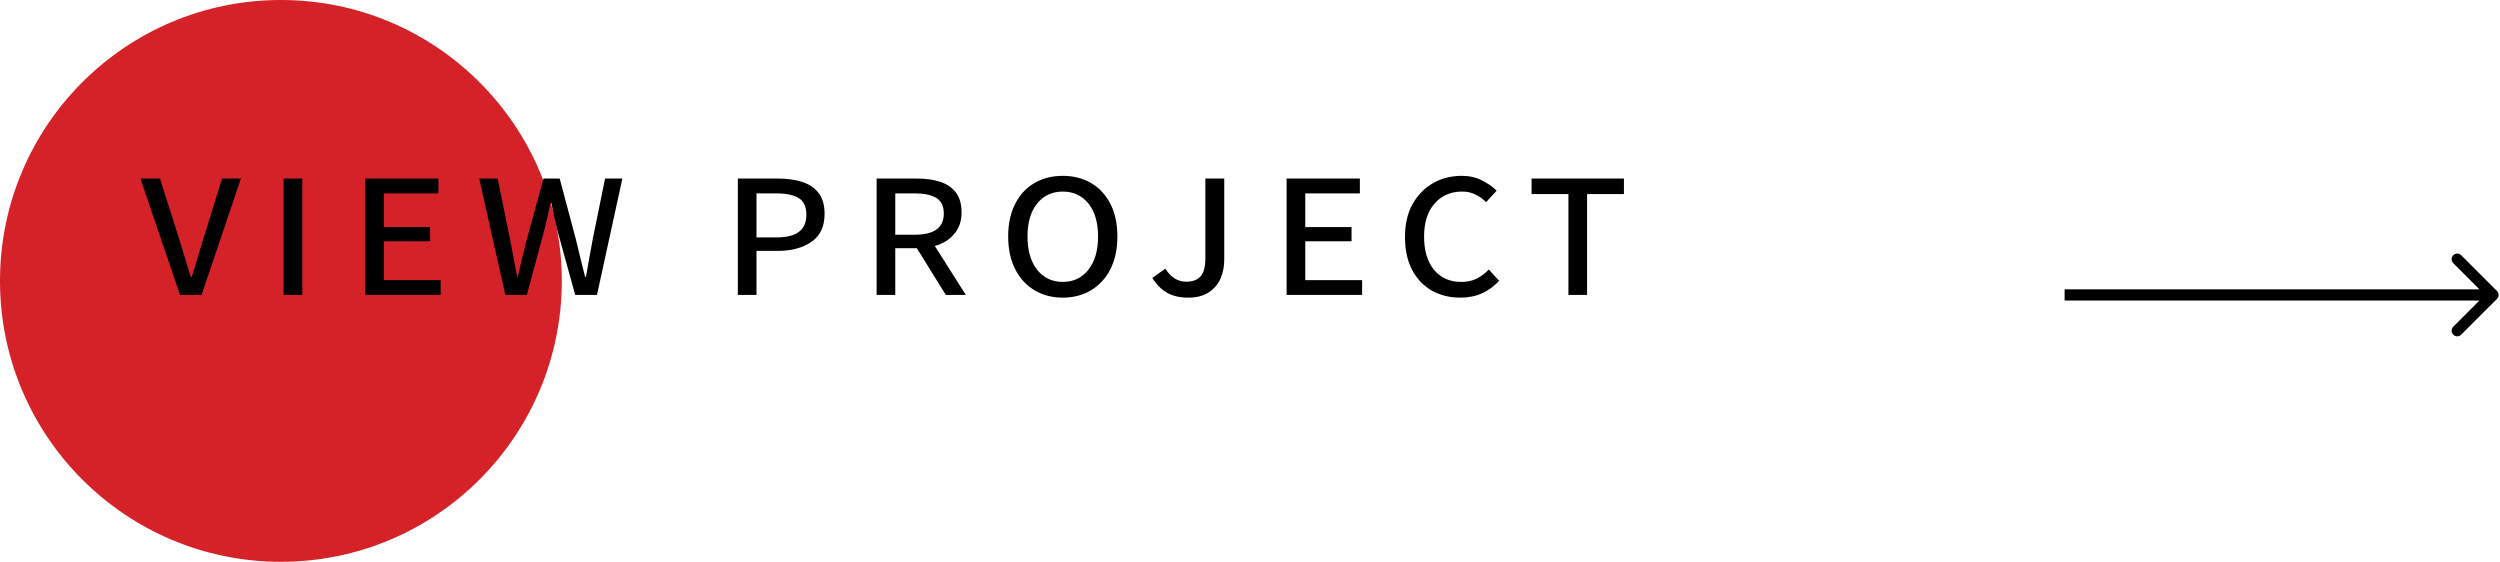
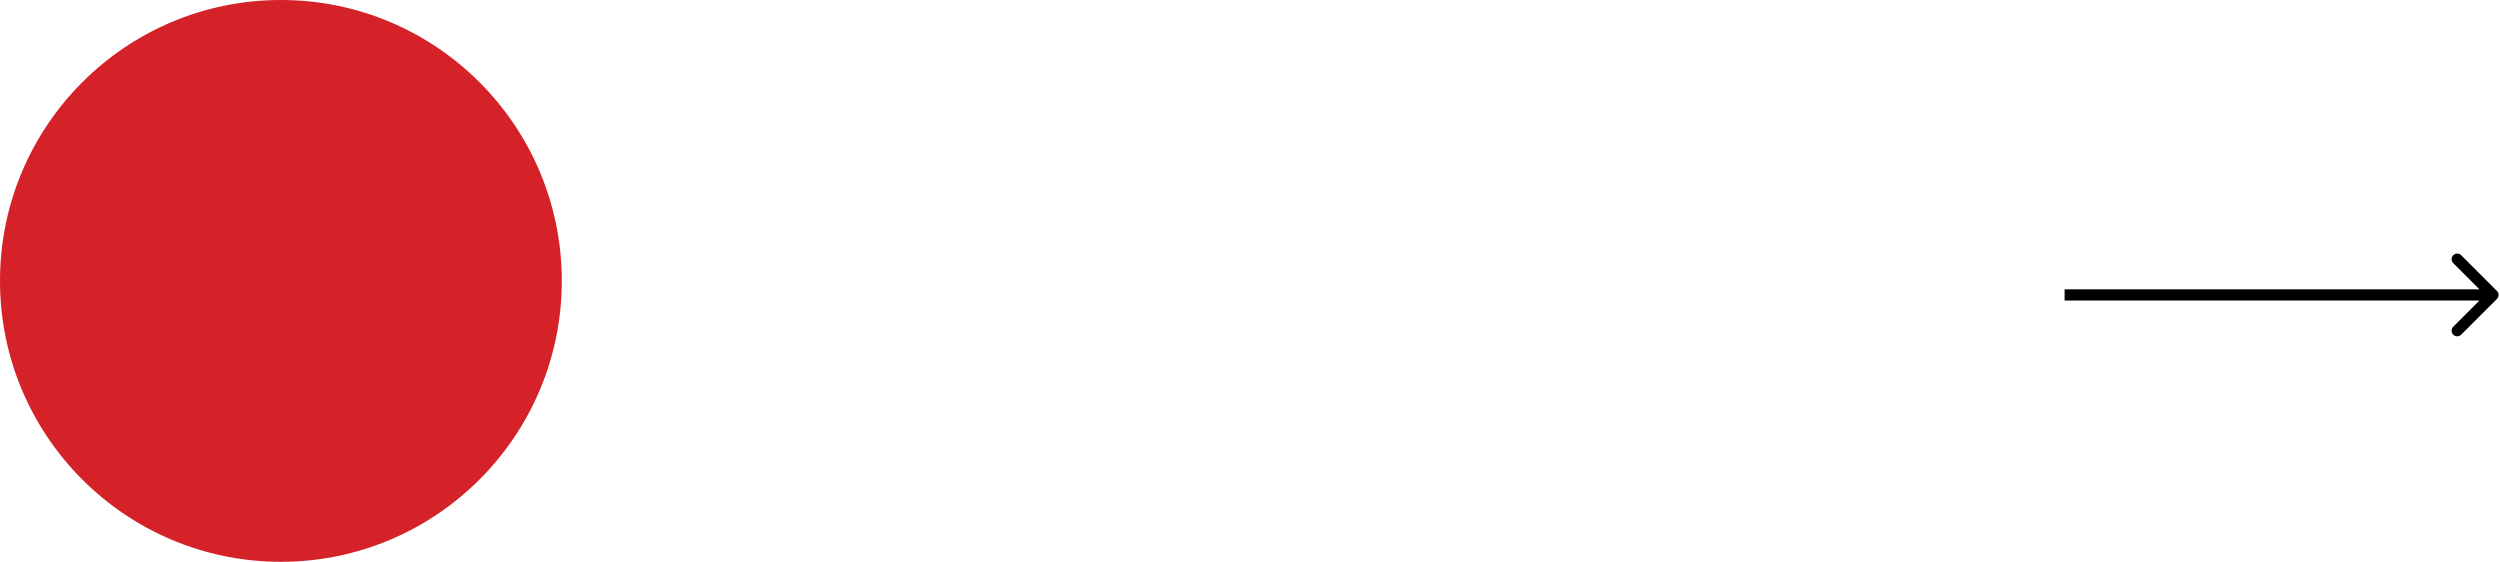
<svg xmlns="http://www.w3.org/2000/svg" width="178" height="40" viewBox="0 0 178 40" fill="none">
  <circle cx="20" cy="20" r="20" fill="#D52128" />
-   <path d="M12.816 21L10 12.712H11.392L12.752 17C12.901 17.48 13.04 17.933 13.168 18.36C13.296 18.787 13.435 19.24 13.584 19.72H13.648C13.808 19.24 13.947 18.787 14.064 18.36C14.192 17.933 14.331 17.48 14.48 17L15.808 12.712H17.152L14.352 21H12.816ZM20.196 21V12.712H21.524V21H20.196ZM25.999 21V12.712H31.215V13.768H27.327V16.168H30.623V17.176H27.327V19.944H31.375V21H25.999ZM35.977 21L34.121 12.712H35.433L36.313 17.032C36.398 17.48 36.484 17.928 36.569 18.376C36.654 18.824 36.74 19.267 36.825 19.704H36.873C36.969 19.267 37.071 18.824 37.177 18.376C37.294 17.928 37.407 17.48 37.513 17.032L38.697 12.712H39.849L41.001 17.032C41.108 17.469 41.215 17.912 41.321 18.36C41.438 18.808 41.55 19.256 41.657 19.704H41.721C41.806 19.256 41.886 18.808 41.961 18.36C42.036 17.912 42.116 17.469 42.201 17.032L43.081 12.712H44.313L42.505 21H40.953L39.673 16.36C39.599 16.029 39.524 15.709 39.449 15.4C39.385 15.08 39.321 14.765 39.257 14.456H39.193C39.118 14.765 39.049 15.08 38.985 15.4C38.921 15.709 38.846 16.029 38.761 16.36L37.513 21H35.977ZM52.534 21V12.712H55.366C56.027 12.712 56.608 12.792 57.11 12.952C57.611 13.112 58 13.373 58.278 13.736C58.566 14.099 58.71 14.595 58.71 15.224C58.71 16.131 58.395 16.797 57.766 17.224C57.147 17.651 56.347 17.864 55.366 17.864H53.862V21H52.534ZM53.862 16.904H55.27C56.006 16.904 56.544 16.771 56.886 16.504C57.238 16.237 57.414 15.832 57.414 15.288C57.414 14.723 57.232 14.328 56.87 14.104C56.518 13.88 55.974 13.768 55.238 13.768H53.862V16.904ZM62.415 21V12.712H65.279C65.898 12.712 66.442 12.787 66.911 12.936C67.391 13.085 67.77 13.336 68.047 13.688C68.324 14.04 68.463 14.52 68.463 15.128C68.463 15.747 68.287 16.259 67.935 16.664C67.594 17.069 67.135 17.352 66.559 17.512L68.767 21H67.343L65.279 17.672H63.743V21H62.415ZM63.743 16.712H65.135C66.511 16.712 67.199 16.211 67.199 15.208C67.199 14.675 67.018 14.301 66.655 14.088C66.292 13.875 65.78 13.768 65.119 13.768H63.743V16.712ZM75.67 21.192C74.913 21.192 74.241 21.016 73.654 20.664C73.067 20.312 72.609 19.811 72.278 19.16C71.947 18.509 71.782 17.736 71.782 16.84C71.782 15.933 71.947 15.16 72.278 14.52C72.609 13.869 73.067 13.373 73.654 13.032C74.241 12.691 74.913 12.52 75.67 12.52C76.427 12.52 77.099 12.691 77.686 13.032C78.273 13.373 78.731 13.869 79.062 14.52C79.393 15.16 79.558 15.933 79.558 16.84C79.558 17.736 79.393 18.509 79.062 19.16C78.731 19.811 78.273 20.312 77.686 20.664C77.099 21.016 76.427 21.192 75.67 21.192ZM75.67 20.072C76.427 20.072 77.035 19.784 77.494 19.208C77.953 18.621 78.182 17.832 78.182 16.84C78.182 15.837 77.953 15.053 77.494 14.488C77.035 13.923 76.427 13.64 75.67 13.64C74.913 13.64 74.305 13.923 73.846 14.488C73.387 15.053 73.158 15.837 73.158 16.84C73.158 17.832 73.387 18.621 73.846 19.208C74.305 19.784 74.913 20.072 75.67 20.072ZM84.59 21.192C84.003 21.192 83.502 21.075 83.086 20.84C82.67 20.595 82.323 20.243 82.046 19.784L82.974 19.128C83.358 19.747 83.854 20.056 84.462 20.056C84.91 20.056 85.246 19.933 85.47 19.688C85.705 19.432 85.822 19 85.822 18.392V12.712H87.166V18.488C87.166 18.979 87.075 19.432 86.894 19.848C86.713 20.253 86.43 20.579 86.046 20.824C85.673 21.069 85.187 21.192 84.59 21.192ZM91.606 21V12.712H96.822V13.768H92.934V16.168H96.23V17.176H92.934V19.944H96.982V21H91.606ZM103.971 21.192C103.224 21.192 102.552 21.027 101.955 20.696C101.358 20.355 100.888 19.864 100.547 19.224C100.206 18.573 100.035 17.789 100.035 16.872C100.035 15.965 100.211 15.192 100.563 14.552C100.926 13.901 101.411 13.4 102.019 13.048C102.627 12.696 103.315 12.52 104.083 12.52C104.616 12.52 105.091 12.627 105.507 12.84C105.934 13.053 106.286 13.299 106.563 13.576L105.811 14.392C105.576 14.157 105.32 13.976 105.043 13.848C104.776 13.709 104.462 13.64 104.099 13.64C103.288 13.64 102.632 13.928 102.131 14.504C101.64 15.069 101.395 15.848 101.395 16.84C101.395 17.843 101.63 18.632 102.099 19.208C102.579 19.784 103.224 20.072 104.035 20.072C104.451 20.072 104.814 19.997 105.123 19.848C105.443 19.688 105.736 19.469 106.003 19.192L106.739 19.992C106.376 20.387 105.966 20.685 105.507 20.888C105.059 21.091 104.547 21.192 103.971 21.192ZM111.672 21V13.816H109.048V12.712H115.624V13.816H113V21H111.672Z" fill="black" />
  <path d="M177.783 21.283C177.939 21.127 177.939 20.873 177.783 20.717L175.237 18.172C175.081 18.015 174.828 18.015 174.672 18.172C174.515 18.328 174.515 18.581 174.672 18.737L176.934 21L174.672 23.263C174.515 23.419 174.515 23.672 174.672 23.828C174.828 23.985 175.081 23.985 175.237 23.828L177.783 21.283ZM147 21V21.4H177.5V21V20.6H147V21Z" fill="black" />
</svg>